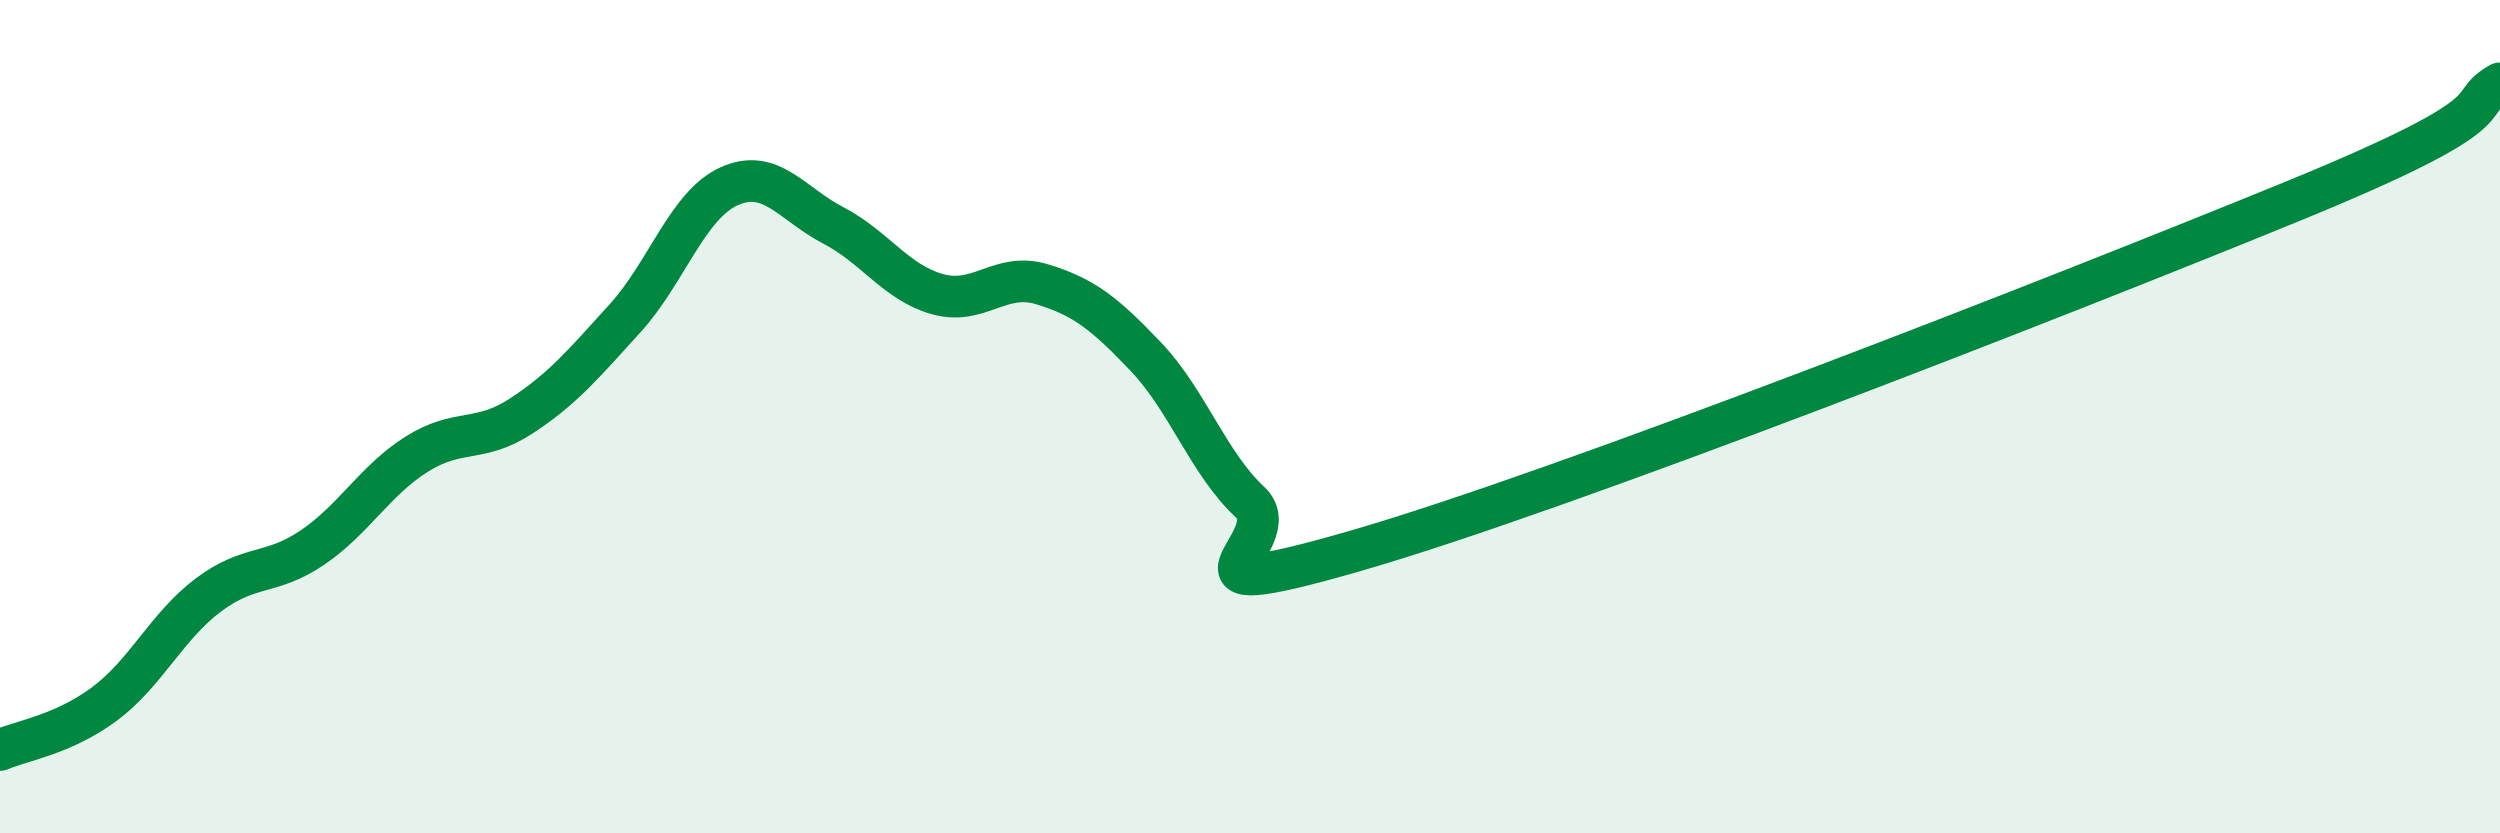
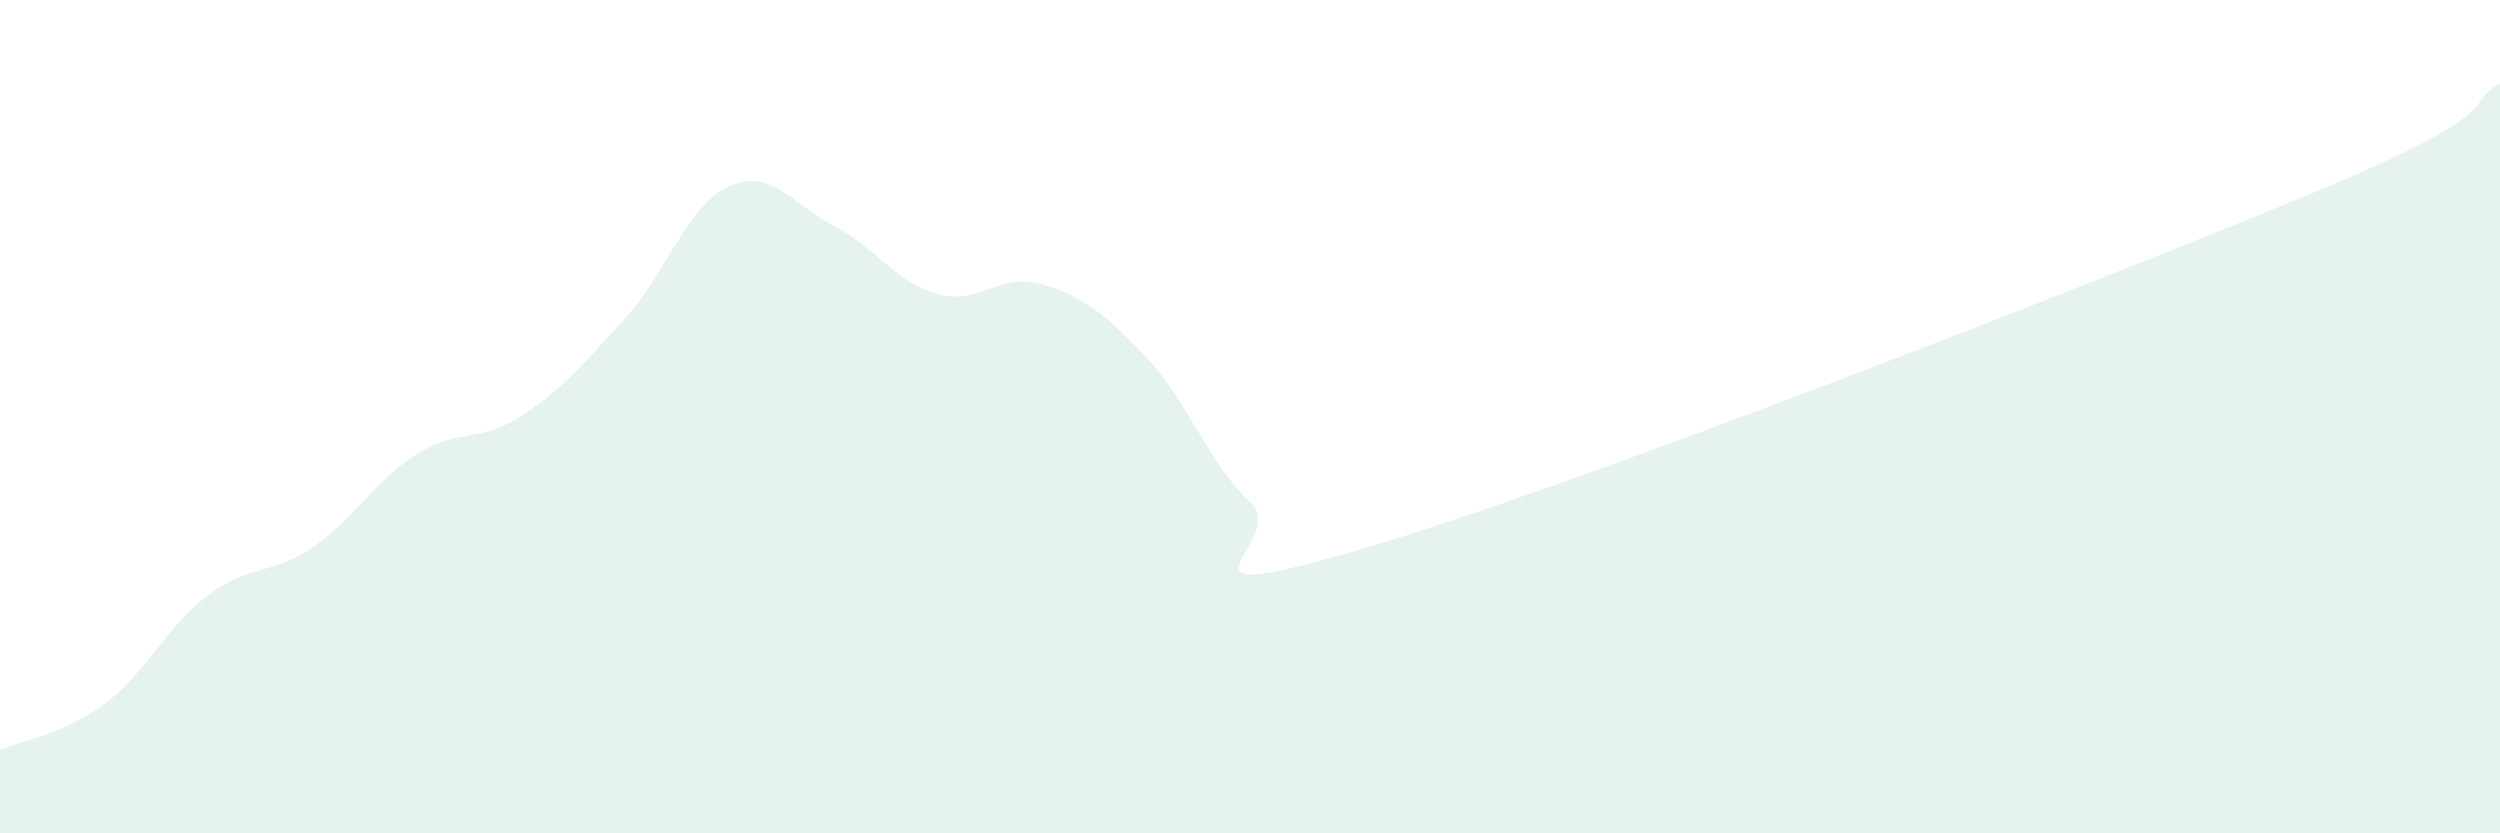
<svg xmlns="http://www.w3.org/2000/svg" width="60" height="20" viewBox="0 0 60 20">
  <path d="M 0,18 C 0.5,17.78 1.5,17.64 2.5,16.9 C 3.5,16.16 4,15.03 5,14.28 C 6,13.53 6.5,13.82 7.5,13.14 C 8.5,12.46 9,11.53 10,10.9 C 11,10.27 11.5,10.64 12.5,9.99 C 13.5,9.34 14,8.74 15,7.64 C 16,6.54 16.5,4.92 17.5,4.47 C 18.5,4.02 19,4.89 20,5.41 C 21,5.93 21.5,6.78 22.5,7.06 C 23.5,7.34 24,6.52 25,6.82 C 26,7.12 26.5,7.51 27.5,8.56 C 28.5,9.61 29,11.12 30,12.05 C 31,12.98 27.5,14.67 32.5,13.23 C 37.5,11.79 49.5,7.09 55,4.84 C 60.5,2.59 59,2.57 60,2L60 20L0 20Z" fill="#008740" opacity="0.1" stroke-linecap="round" stroke-linejoin="round" />
-   <path d="M 0,18 C 0.5,17.78 1.5,17.64 2.5,16.9 C 3.5,16.16 4,15.03 5,14.28 C 6,13.53 6.5,13.82 7.5,13.14 C 8.5,12.46 9,11.53 10,10.9 C 11,10.27 11.5,10.64 12.5,9.99 C 13.5,9.34 14,8.74 15,7.64 C 16,6.54 16.5,4.92 17.5,4.47 C 18.5,4.02 19,4.89 20,5.41 C 21,5.93 21.5,6.78 22.5,7.06 C 23.5,7.34 24,6.52 25,6.82 C 26,7.12 26.5,7.51 27.5,8.56 C 28.5,9.61 29,11.12 30,12.05 C 31,12.98 27.5,14.67 32.5,13.23 C 37.5,11.79 49.5,7.09 55,4.84 C 60.5,2.59 59,2.57 60,2" stroke="#008740" stroke-width="1" fill="none" stroke-linecap="round" stroke-linejoin="round" />
</svg>